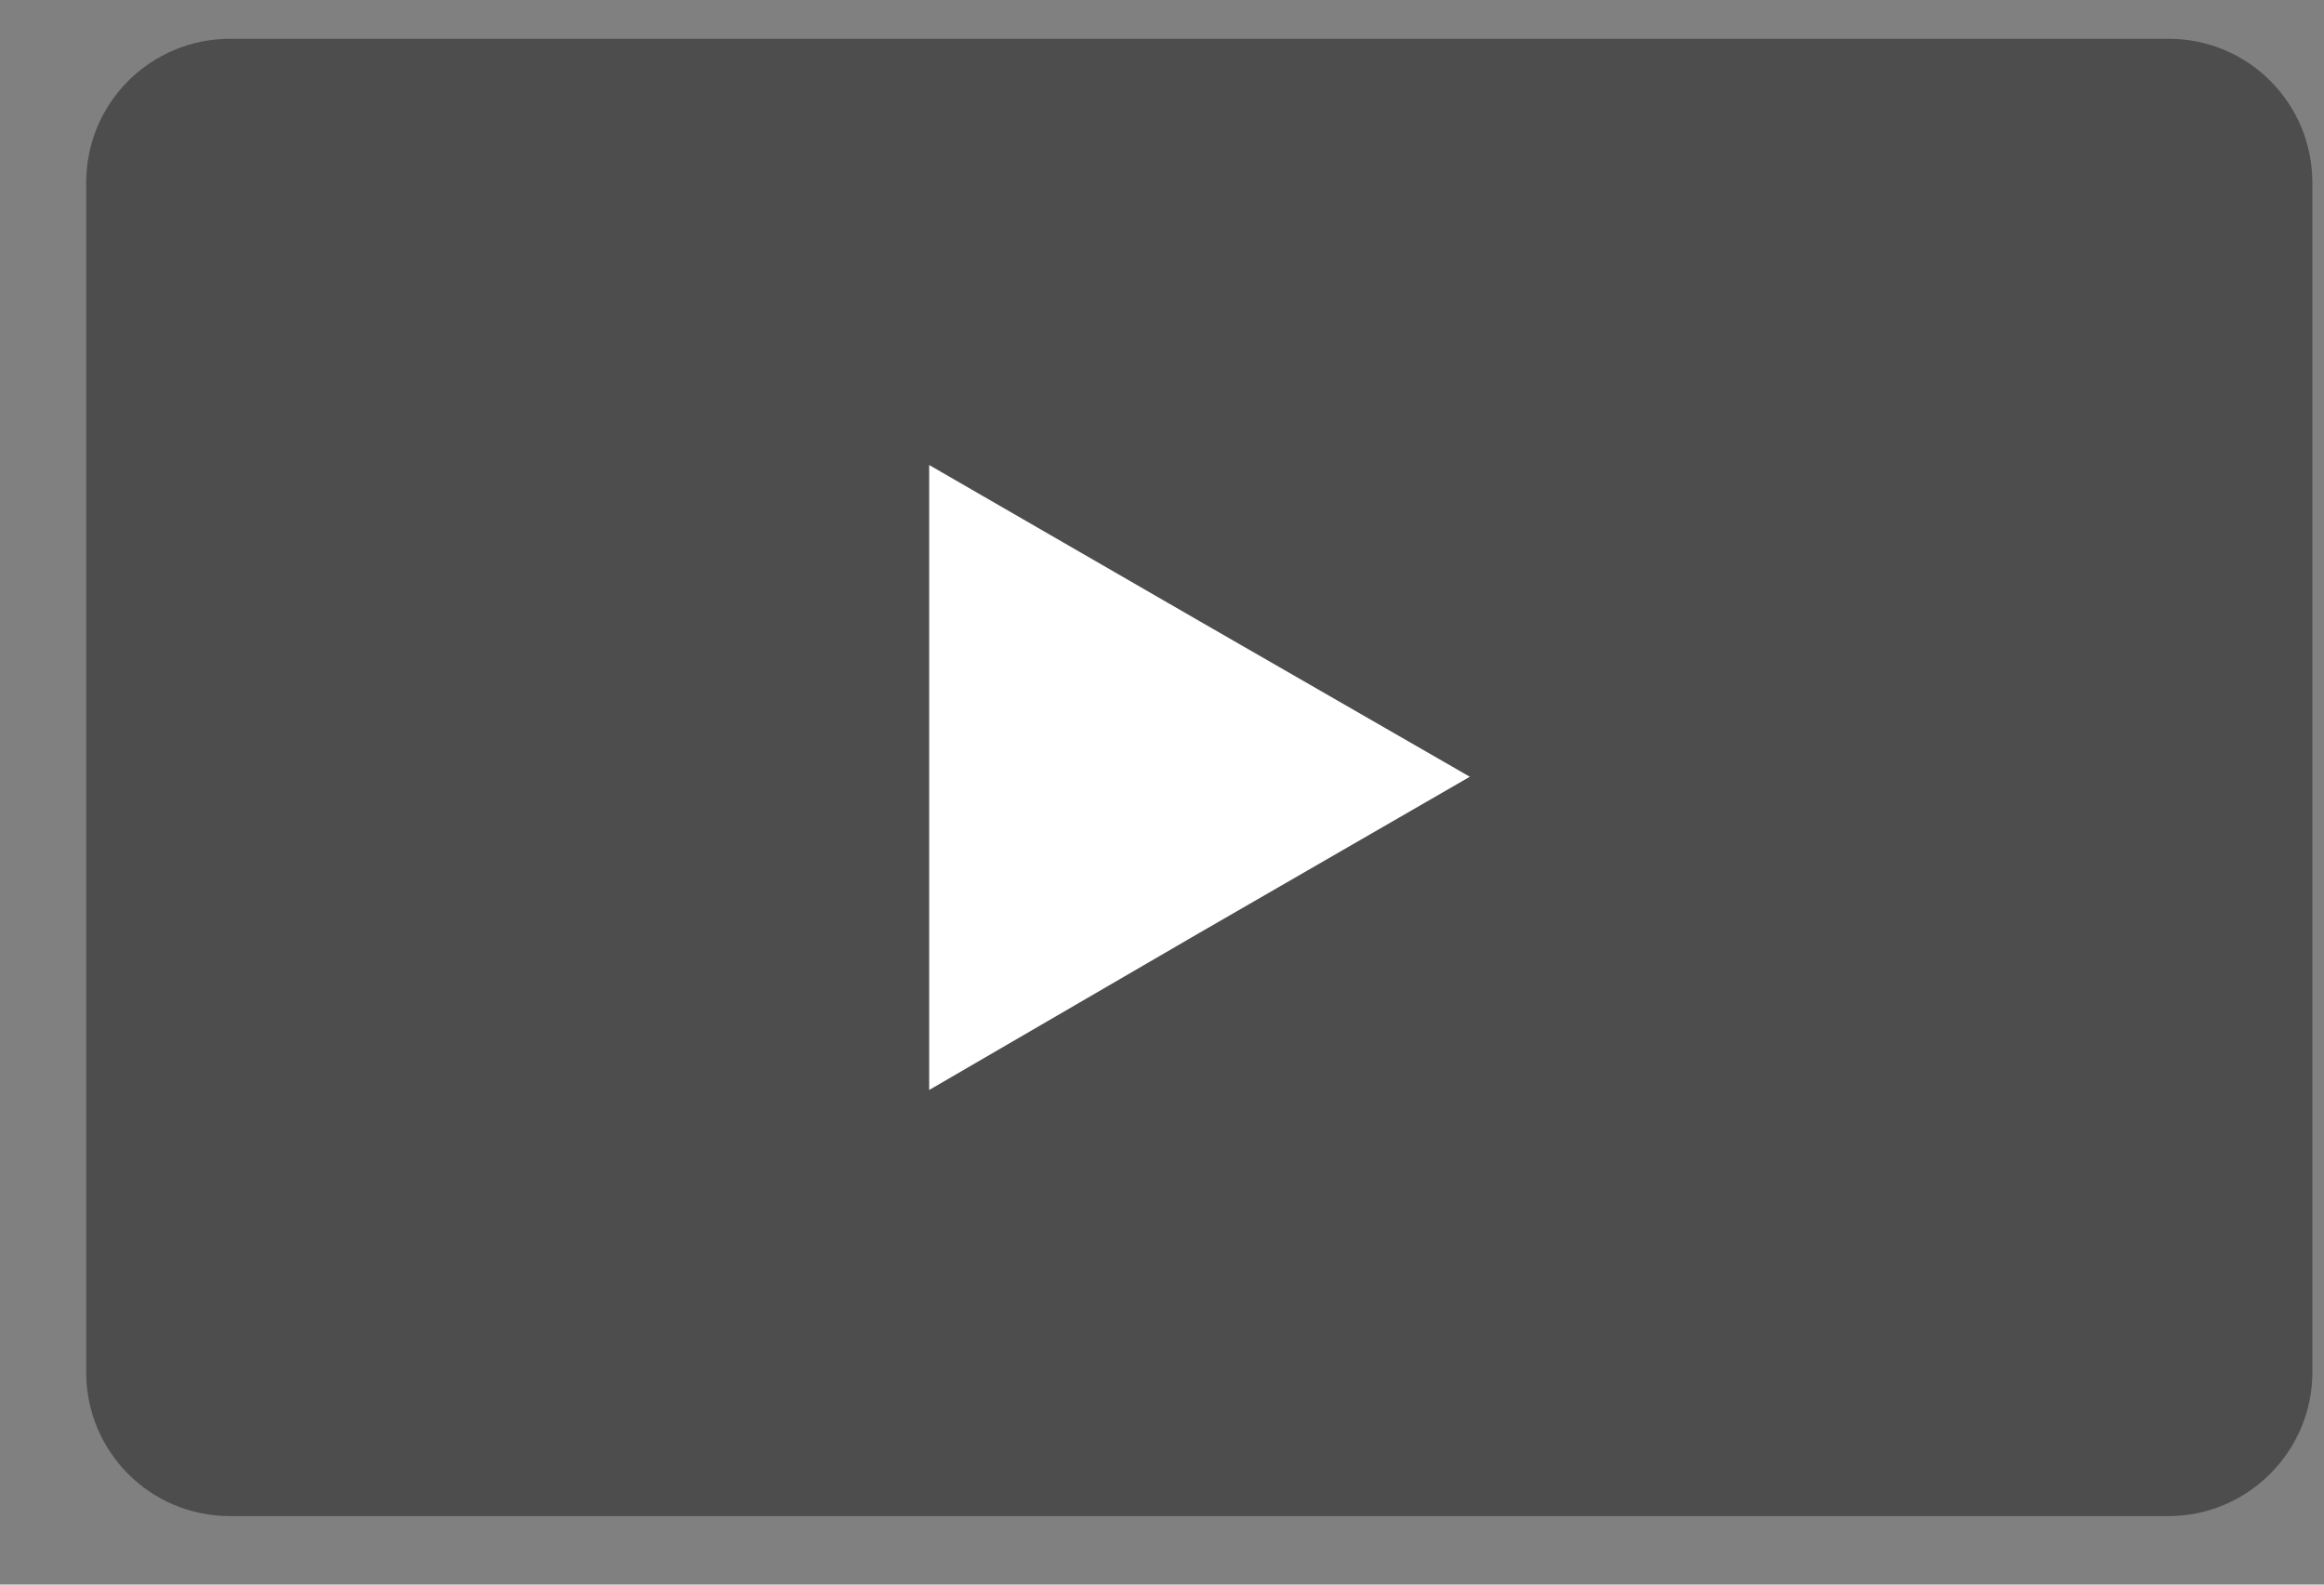
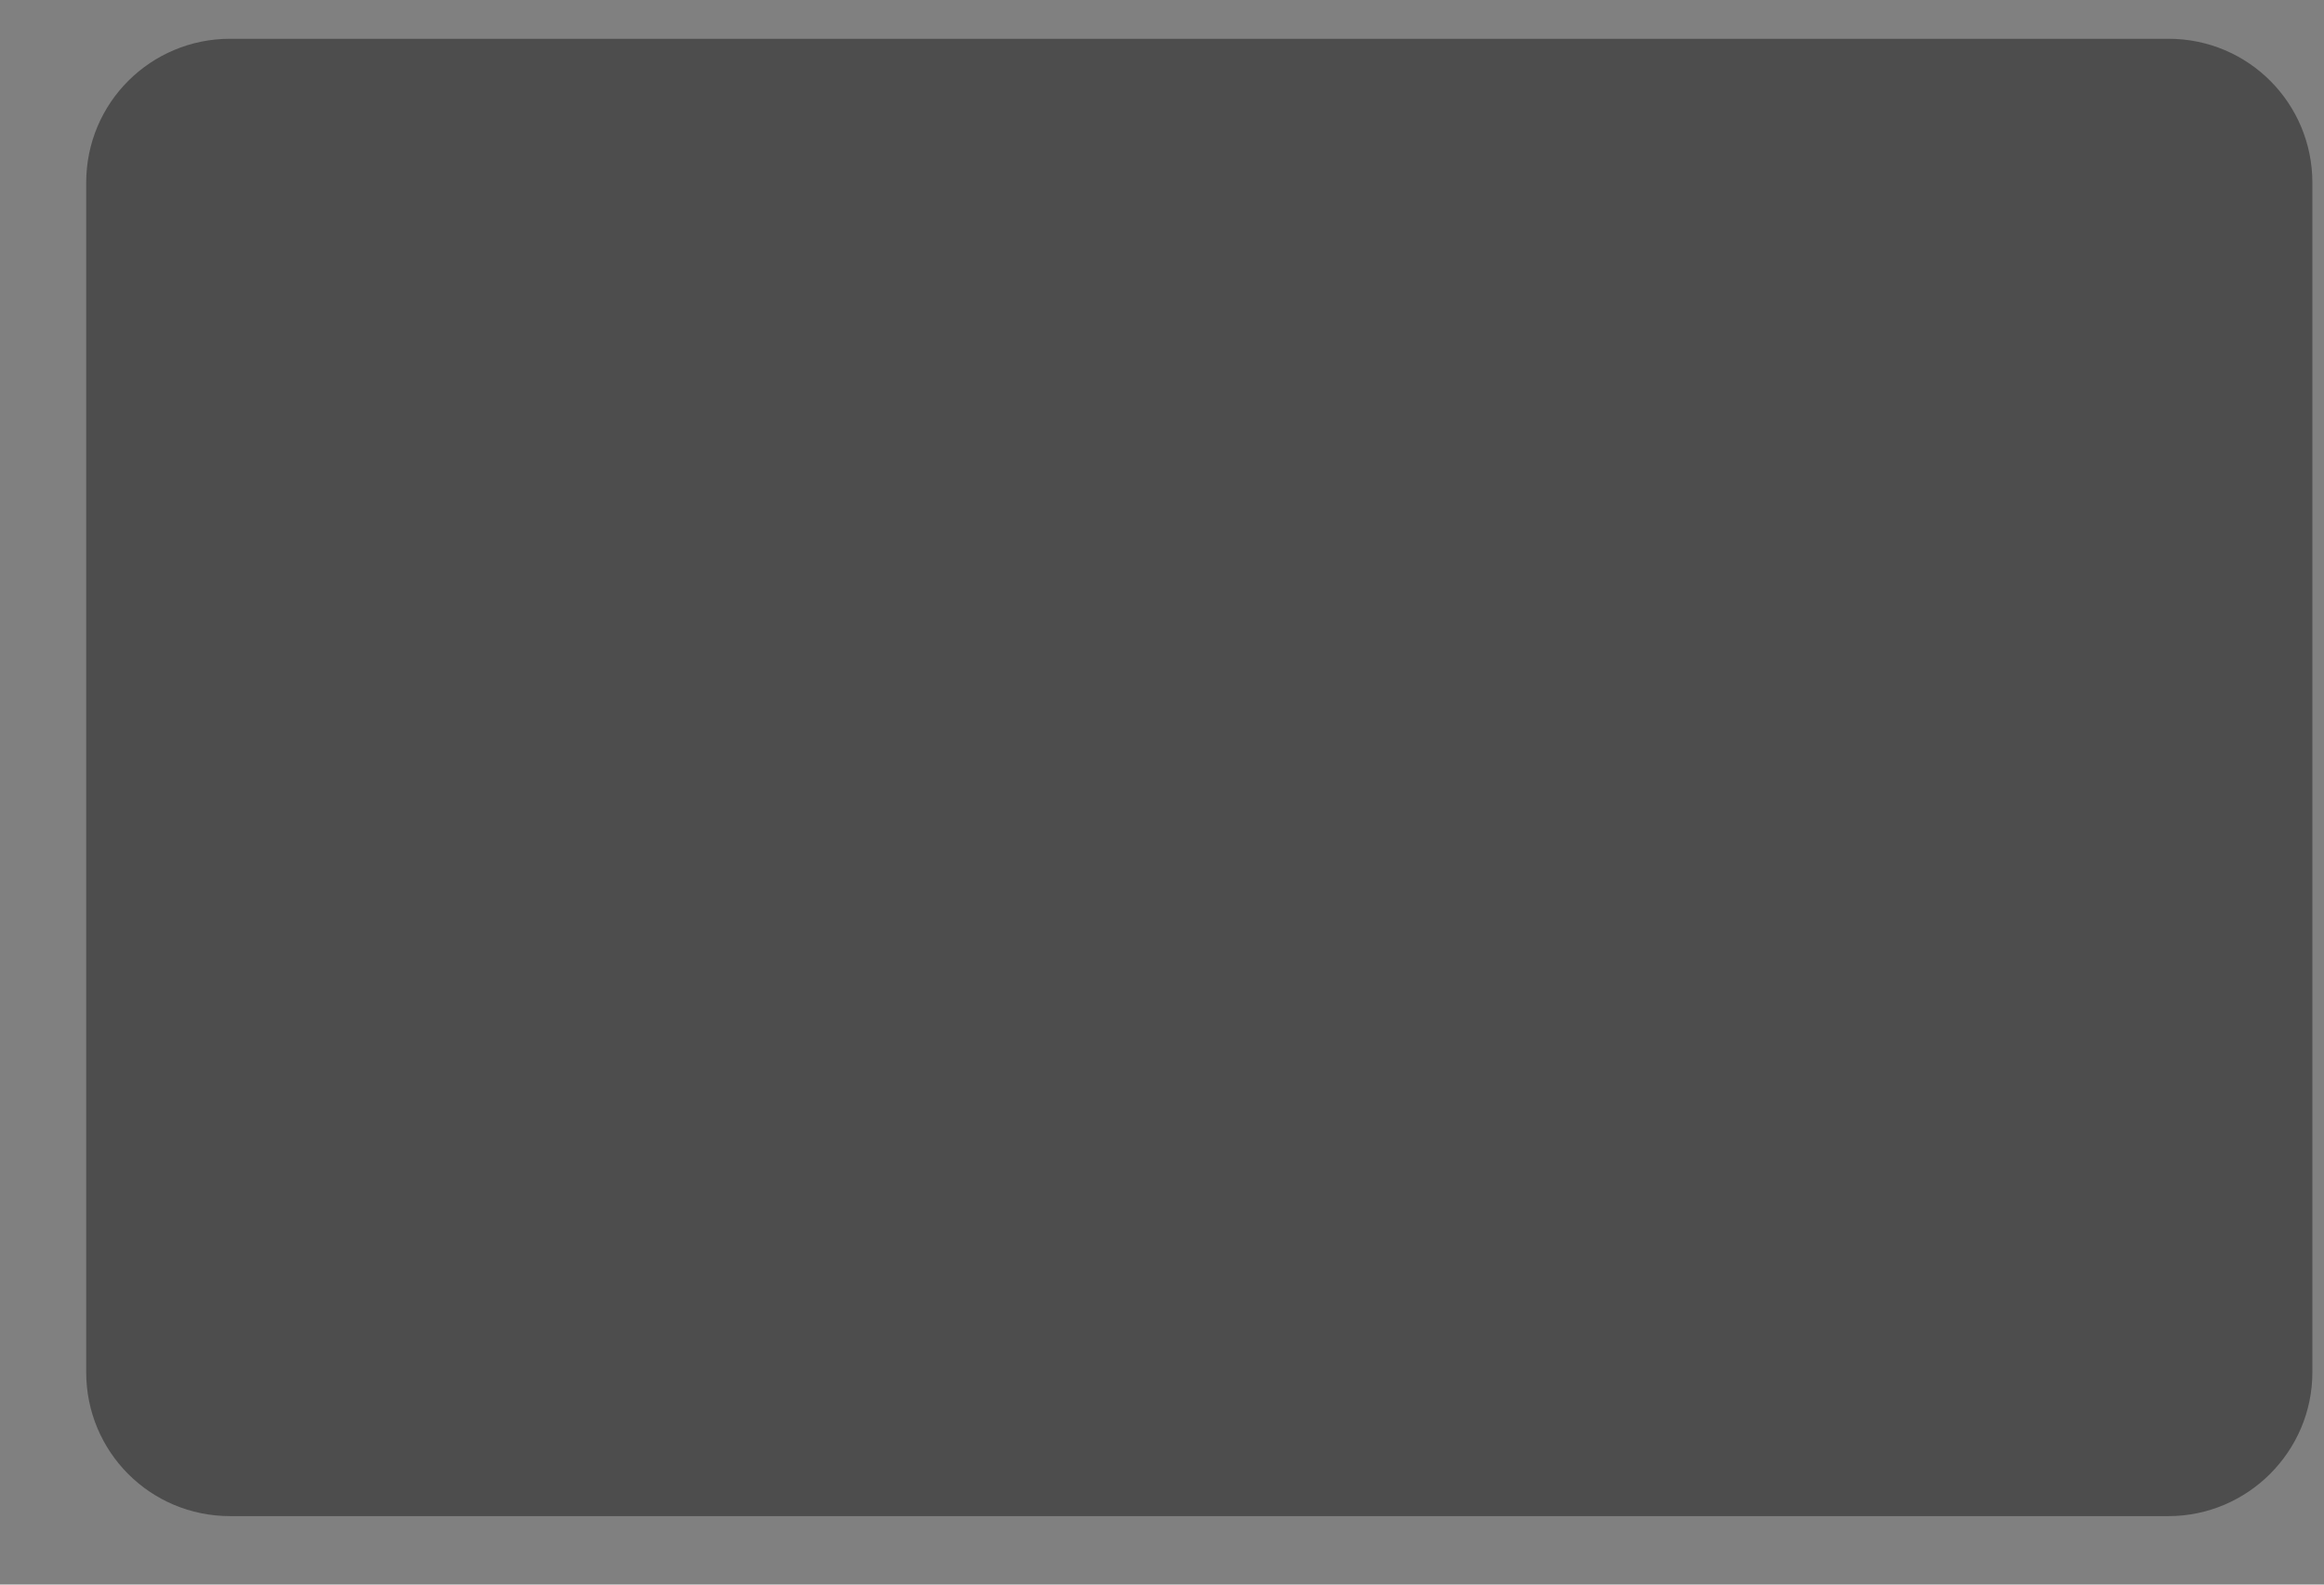
<svg xmlns="http://www.w3.org/2000/svg" width="22" height="15" viewBox="0 0 22 15" fill="none">
  <rect x="0" y="0" width="22" height="15" fill="#808080" stroke="none" />
  <path d="M20.527 14.352H2.179C1.419 14.352 0.816 13.74 0.816 12.99V1.73C0.816 0.97 1.429 0.367 2.179 0.367H20.527C21.287 0.367 21.89 0.98 21.89 1.73V12.99C21.89 13.74 21.277 14.352 20.527 14.352Z" fill="#4D4D4D" />
-   <path d="M11.35 8.833L8.796 10.318V7.358V4.402L11.35 5.877L13.914 7.353L11.35 8.833Z" fill="white" />
</svg>